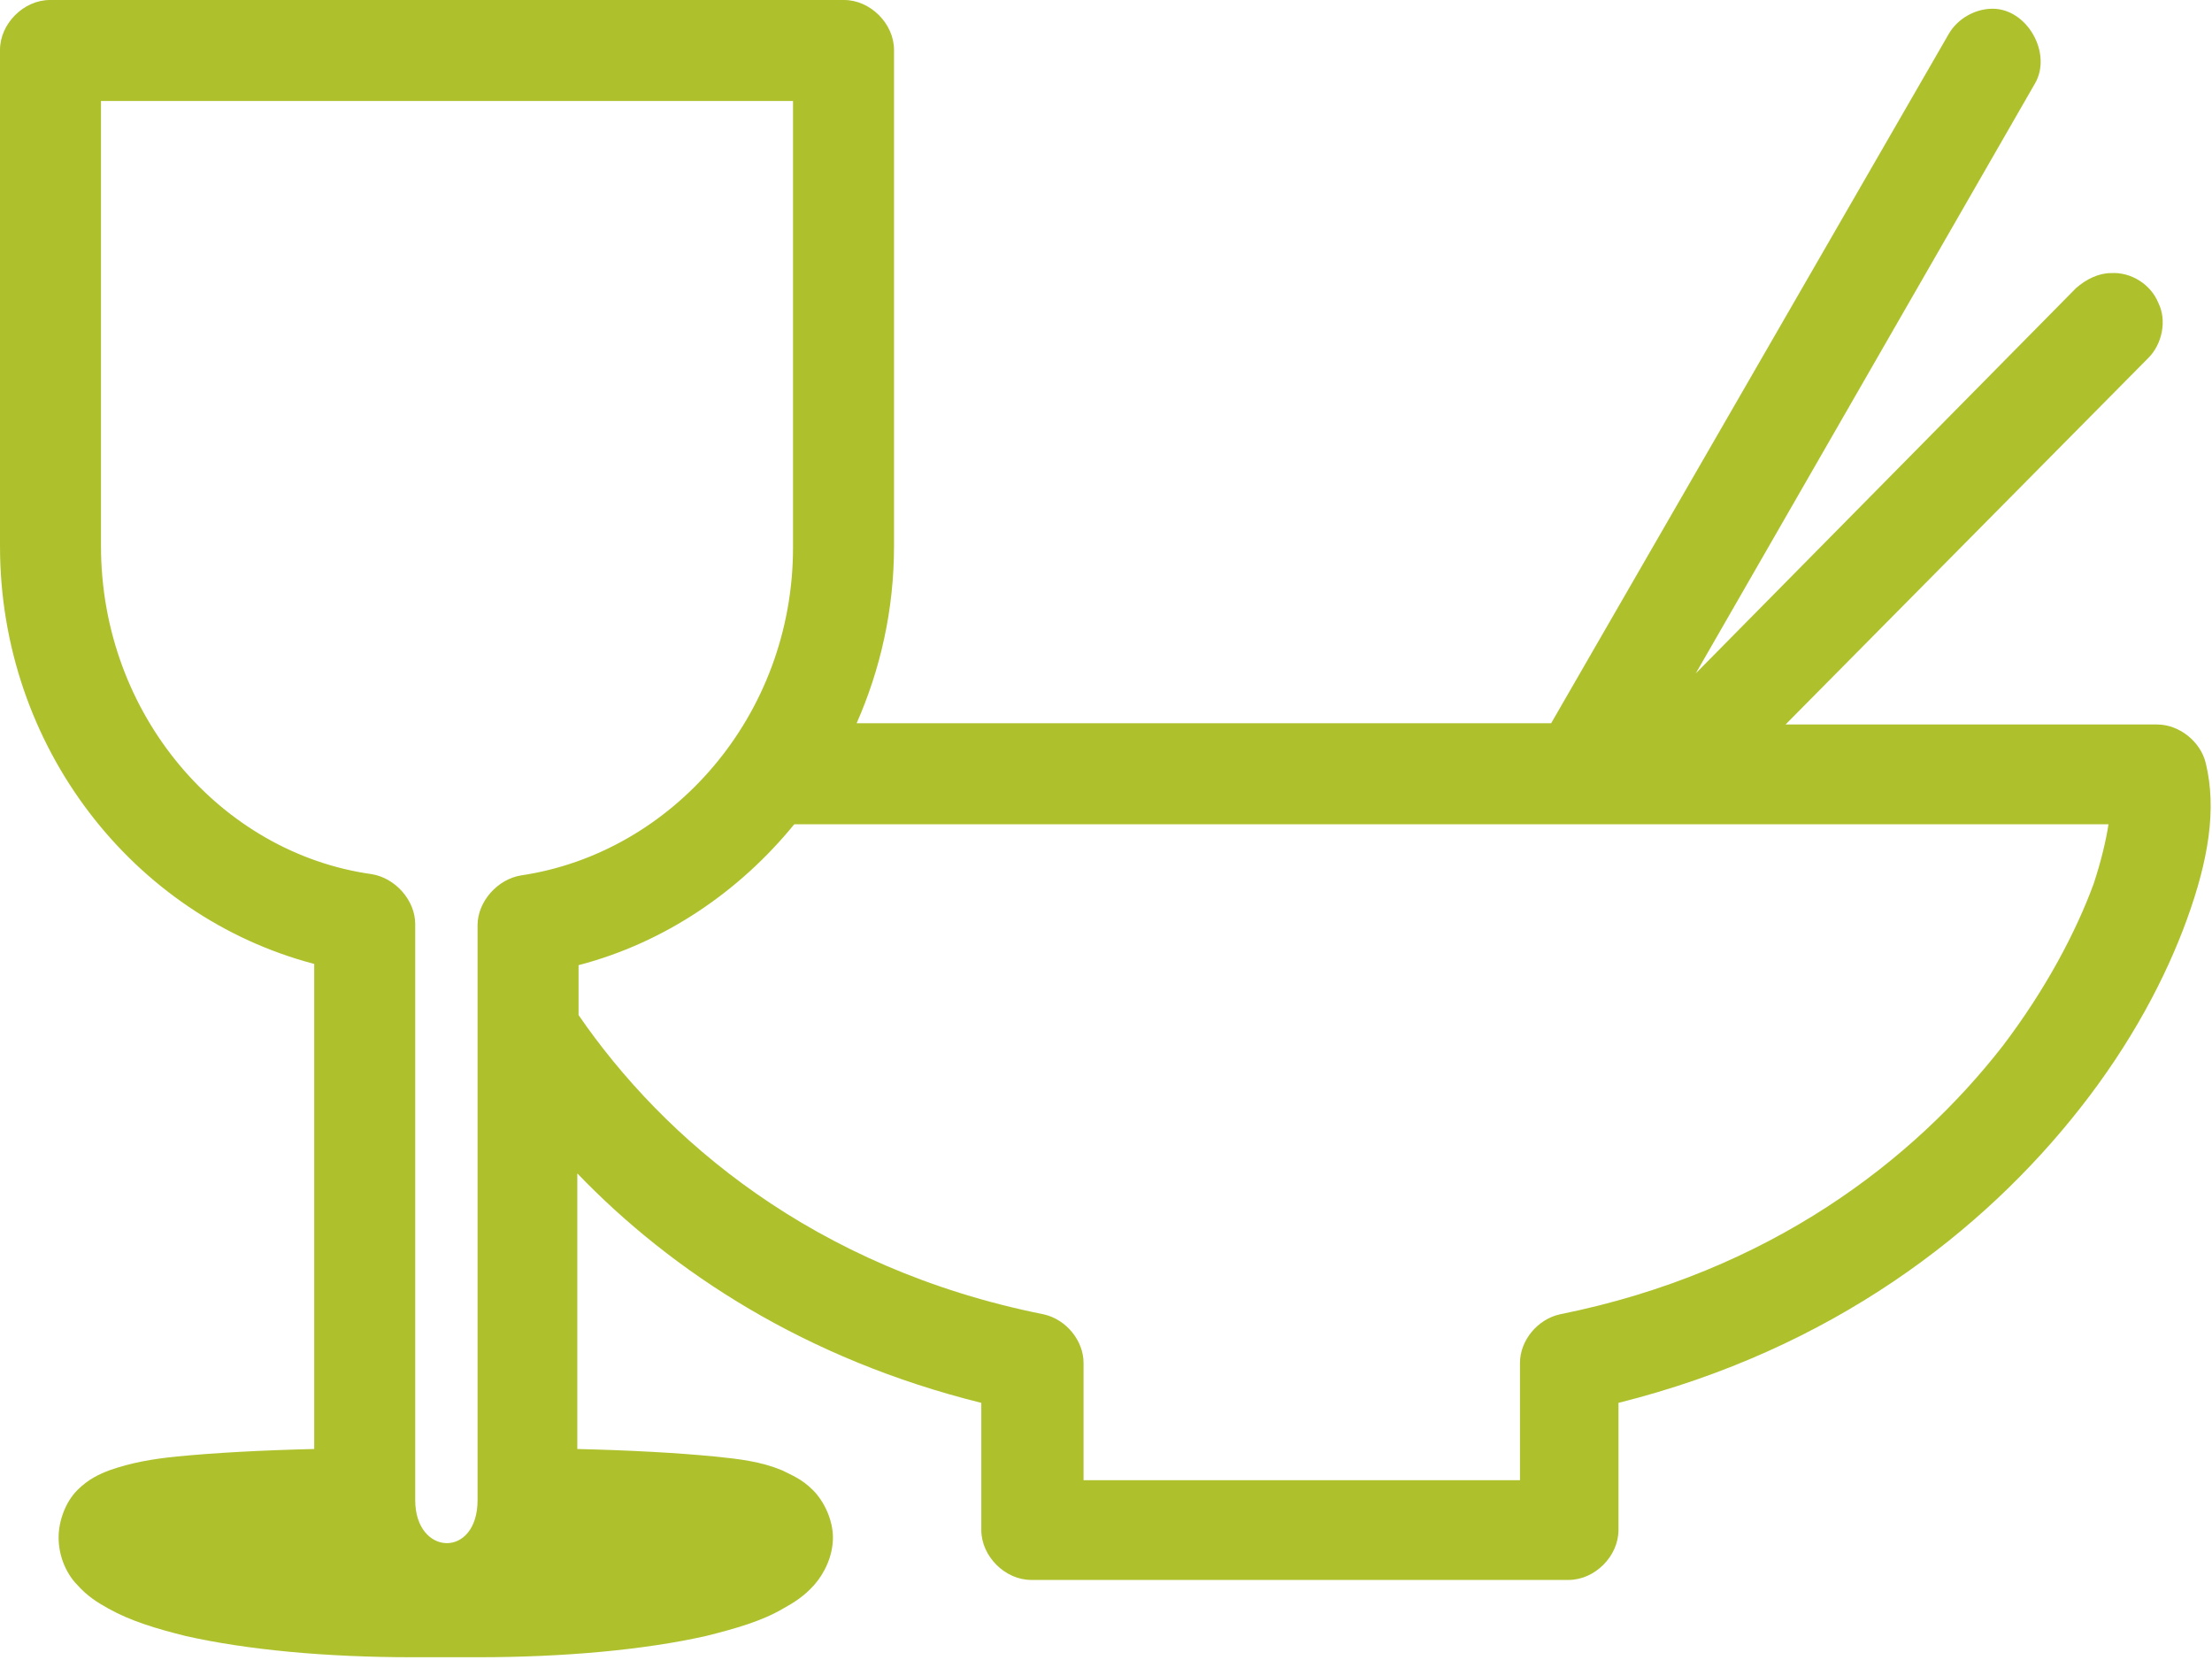
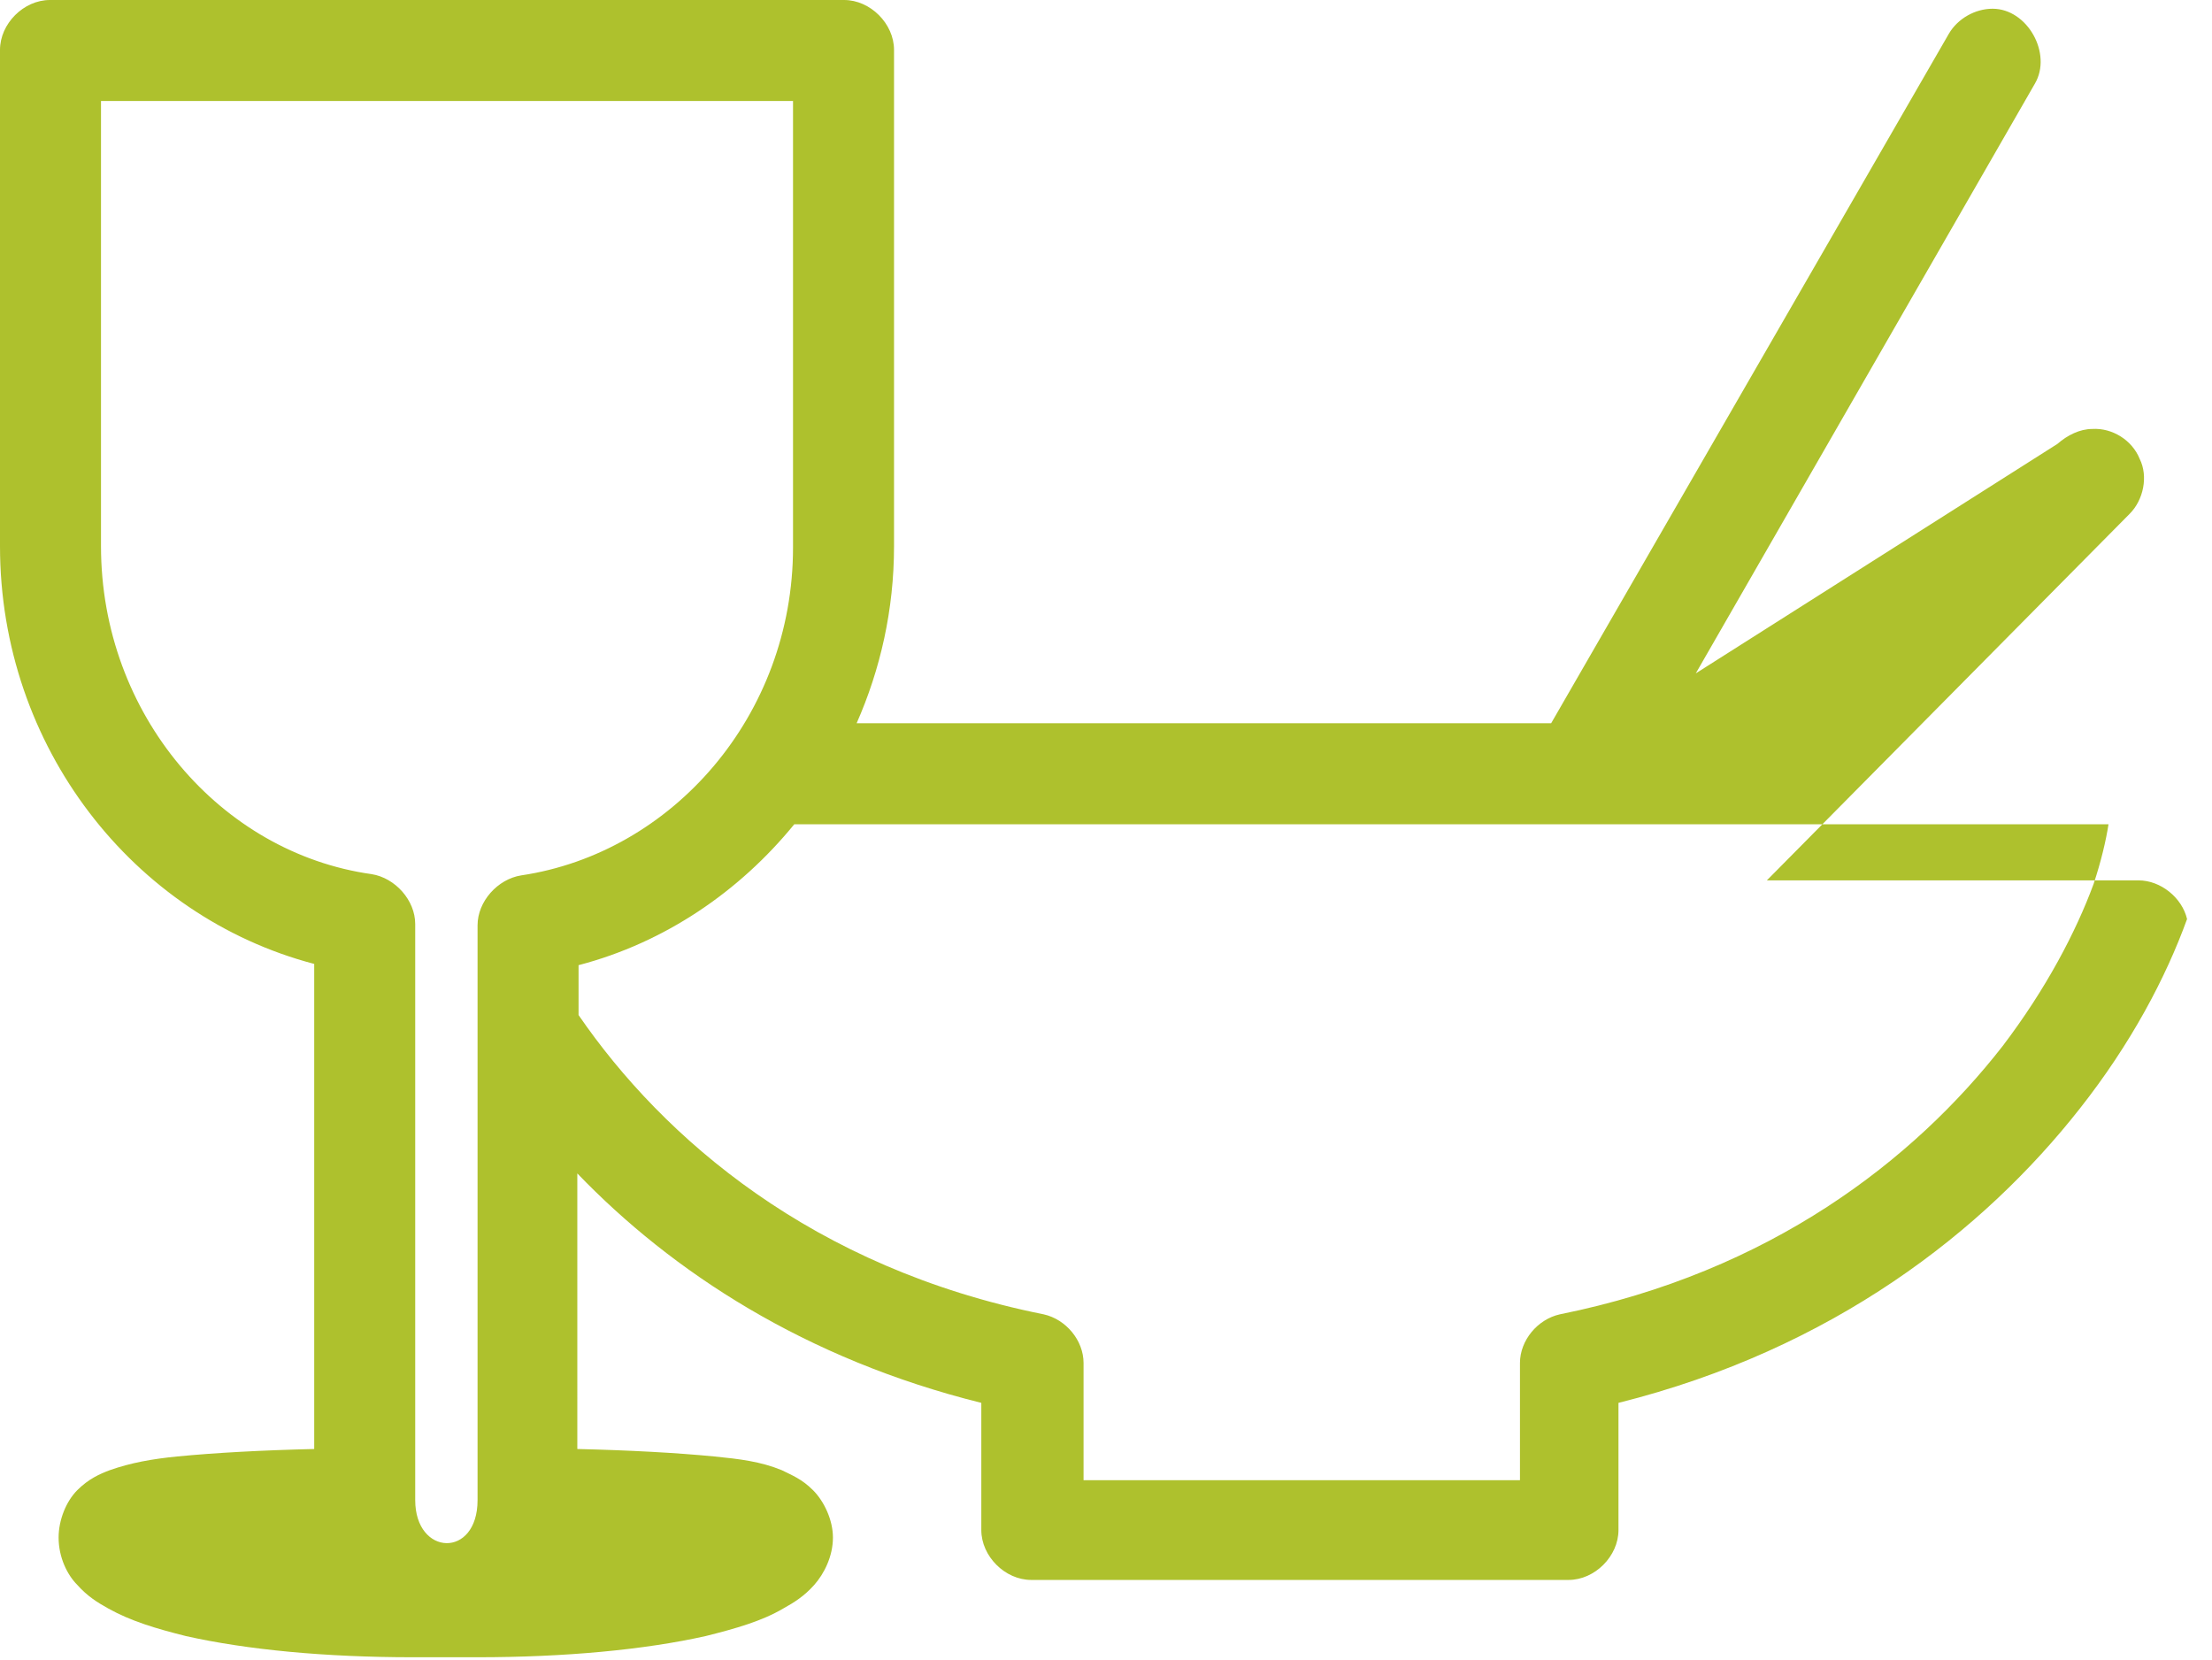
<svg xmlns="http://www.w3.org/2000/svg" version="1.1" id="Layer_1" x="0px" y="0px" viewBox="0 0 177.4 133.1" style="enable-background:new 0 0 177.4 133.1;" xml:space="preserve">
  <style type="text/css"> .st0{fill-rule:evenodd;clip-rule:evenodd;fill:#AEC12D;} </style>
  <g>
-     <path class="st0" d="M4,0C1.9,0,0,1.9,0,4v39.8c0,16.1,10.7,29.7,25.2,33.5v38.9c-4.2,0.1-7.9,0.3-11,0.6c-2,0.2-3.7,0.5-5.4,1.1 c-0.8,0.3-1.7,0.7-2.6,1.6s-1.5,2.4-1.5,3.8c0,1.6,0.7,3,1.5,3.8c0.8,0.9,1.6,1.4,2.5,1.9c1.8,1,3.8,1.6,6.2,2.2 c4.9,1.1,11.2,1.7,18.2,1.7c1.8,0,3.5,0,5.2,0c7,0,13.4-0.6,18.3-1.7c2.4-0.6,4.5-1.2,6.2-2.2c0.9-0.5,1.7-1,2.5-1.9 s1.5-2.3,1.5-3.8c0-1.4-0.7-2.9-1.6-3.8s-1.7-1.2-2.5-1.6c-1.7-0.7-3.4-0.9-5.4-1.1c-3.1-0.3-6.8-0.5-11-0.6V94.1 c7.6,7.9,18.3,14.9,32.4,18.4v10.2c0,2.1,1.9,4,4,4h43.1c2.1,0,4-1.9,4-4v-10.2c17.2-4.3,29.3-13.8,37-23.6 c4.1-5.2,6.9-10.5,8.6-15.2c1.7-4.7,2.4-8.8,1.5-12.5c-0.4-1.7-2.1-3.1-3.9-3.1h-29.8l29.1-29.4c1.1-1.1,1.5-3,0.8-4.4 c-0.6-1.5-2.2-2.5-3.8-2.4c-1,0-2,0.5-2.8,1.2L136,54l27.2-47.3c1.4-2.4-0.6-6-3.4-6c-1.4,0-2.8,0.8-3.5,2L124.4,58H68.7 c1.9-4.3,3-9.1,3-14.2V4c0-2.1-1.9-4-4-4H4L4,0z M8.1,8.1h55.5v35.8c0,13.5-9.7,24.5-21.8,26.3c-1.9,0.3-3.5,2.1-3.5,4v46.1 c0,4.7-5,4.5-5,0V74.1c0-1.9-1.6-3.7-3.5-4C17.7,68.4,8.1,57.3,8.1,43.8V8.1z M63.7,66.1h61.4h44c-0.2,1.3-0.6,3-1.2,4.8 c-1.4,3.8-3.8,8.4-7.3,13c-7.1,9.1-18.6,18.1-35.5,21.5c-1.8,0.4-3.2,2.1-3.2,3.9v9.4h-35v-9.4c0-1.8-1.4-3.5-3.2-3.9 c-18.5-3.7-30.5-14.1-37.3-24v-4C53.3,75.6,59.3,71.5,63.7,66.1L63.7,66.1z" />
+     <path class="st0" d="M4,0C1.9,0,0,1.9,0,4v39.8c0,16.1,10.7,29.7,25.2,33.5v38.9c-4.2,0.1-7.9,0.3-11,0.6c-2,0.2-3.7,0.5-5.4,1.1 c-0.8,0.3-1.7,0.7-2.6,1.6s-1.5,2.4-1.5,3.8c0,1.6,0.7,3,1.5,3.8c0.8,0.9,1.6,1.4,2.5,1.9c1.8,1,3.8,1.6,6.2,2.2 c4.9,1.1,11.2,1.7,18.2,1.7c1.8,0,3.5,0,5.2,0c7,0,13.4-0.6,18.3-1.7c2.4-0.6,4.5-1.2,6.2-2.2c0.9-0.5,1.7-1,2.5-1.9 s1.5-2.3,1.5-3.8c0-1.4-0.7-2.9-1.6-3.8s-1.7-1.2-2.5-1.6c-1.7-0.7-3.4-0.9-5.4-1.1c-3.1-0.3-6.8-0.5-11-0.6V94.1 c7.6,7.9,18.3,14.9,32.4,18.4v10.2c0,2.1,1.9,4,4,4h43.1c2.1,0,4-1.9,4-4v-10.2c17.2-4.3,29.3-13.8,37-23.6 c4.1-5.2,6.9-10.5,8.6-15.2c-0.4-1.7-2.1-3.1-3.9-3.1h-29.8l29.1-29.4c1.1-1.1,1.5-3,0.8-4.4 c-0.6-1.5-2.2-2.5-3.8-2.4c-1,0-2,0.5-2.8,1.2L136,54l27.2-47.3c1.4-2.4-0.6-6-3.4-6c-1.4,0-2.8,0.8-3.5,2L124.4,58H68.7 c1.9-4.3,3-9.1,3-14.2V4c0-2.1-1.9-4-4-4H4L4,0z M8.1,8.1h55.5v35.8c0,13.5-9.7,24.5-21.8,26.3c-1.9,0.3-3.5,2.1-3.5,4v46.1 c0,4.7-5,4.5-5,0V74.1c0-1.9-1.6-3.7-3.5-4C17.7,68.4,8.1,57.3,8.1,43.8V8.1z M63.7,66.1h61.4h44c-0.2,1.3-0.6,3-1.2,4.8 c-1.4,3.8-3.8,8.4-7.3,13c-7.1,9.1-18.6,18.1-35.5,21.5c-1.8,0.4-3.2,2.1-3.2,3.9v9.4h-35v-9.4c0-1.8-1.4-3.5-3.2-3.9 c-18.5-3.7-30.5-14.1-37.3-24v-4C53.3,75.6,59.3,71.5,63.7,66.1L63.7,66.1z" />
  </g>
</svg>